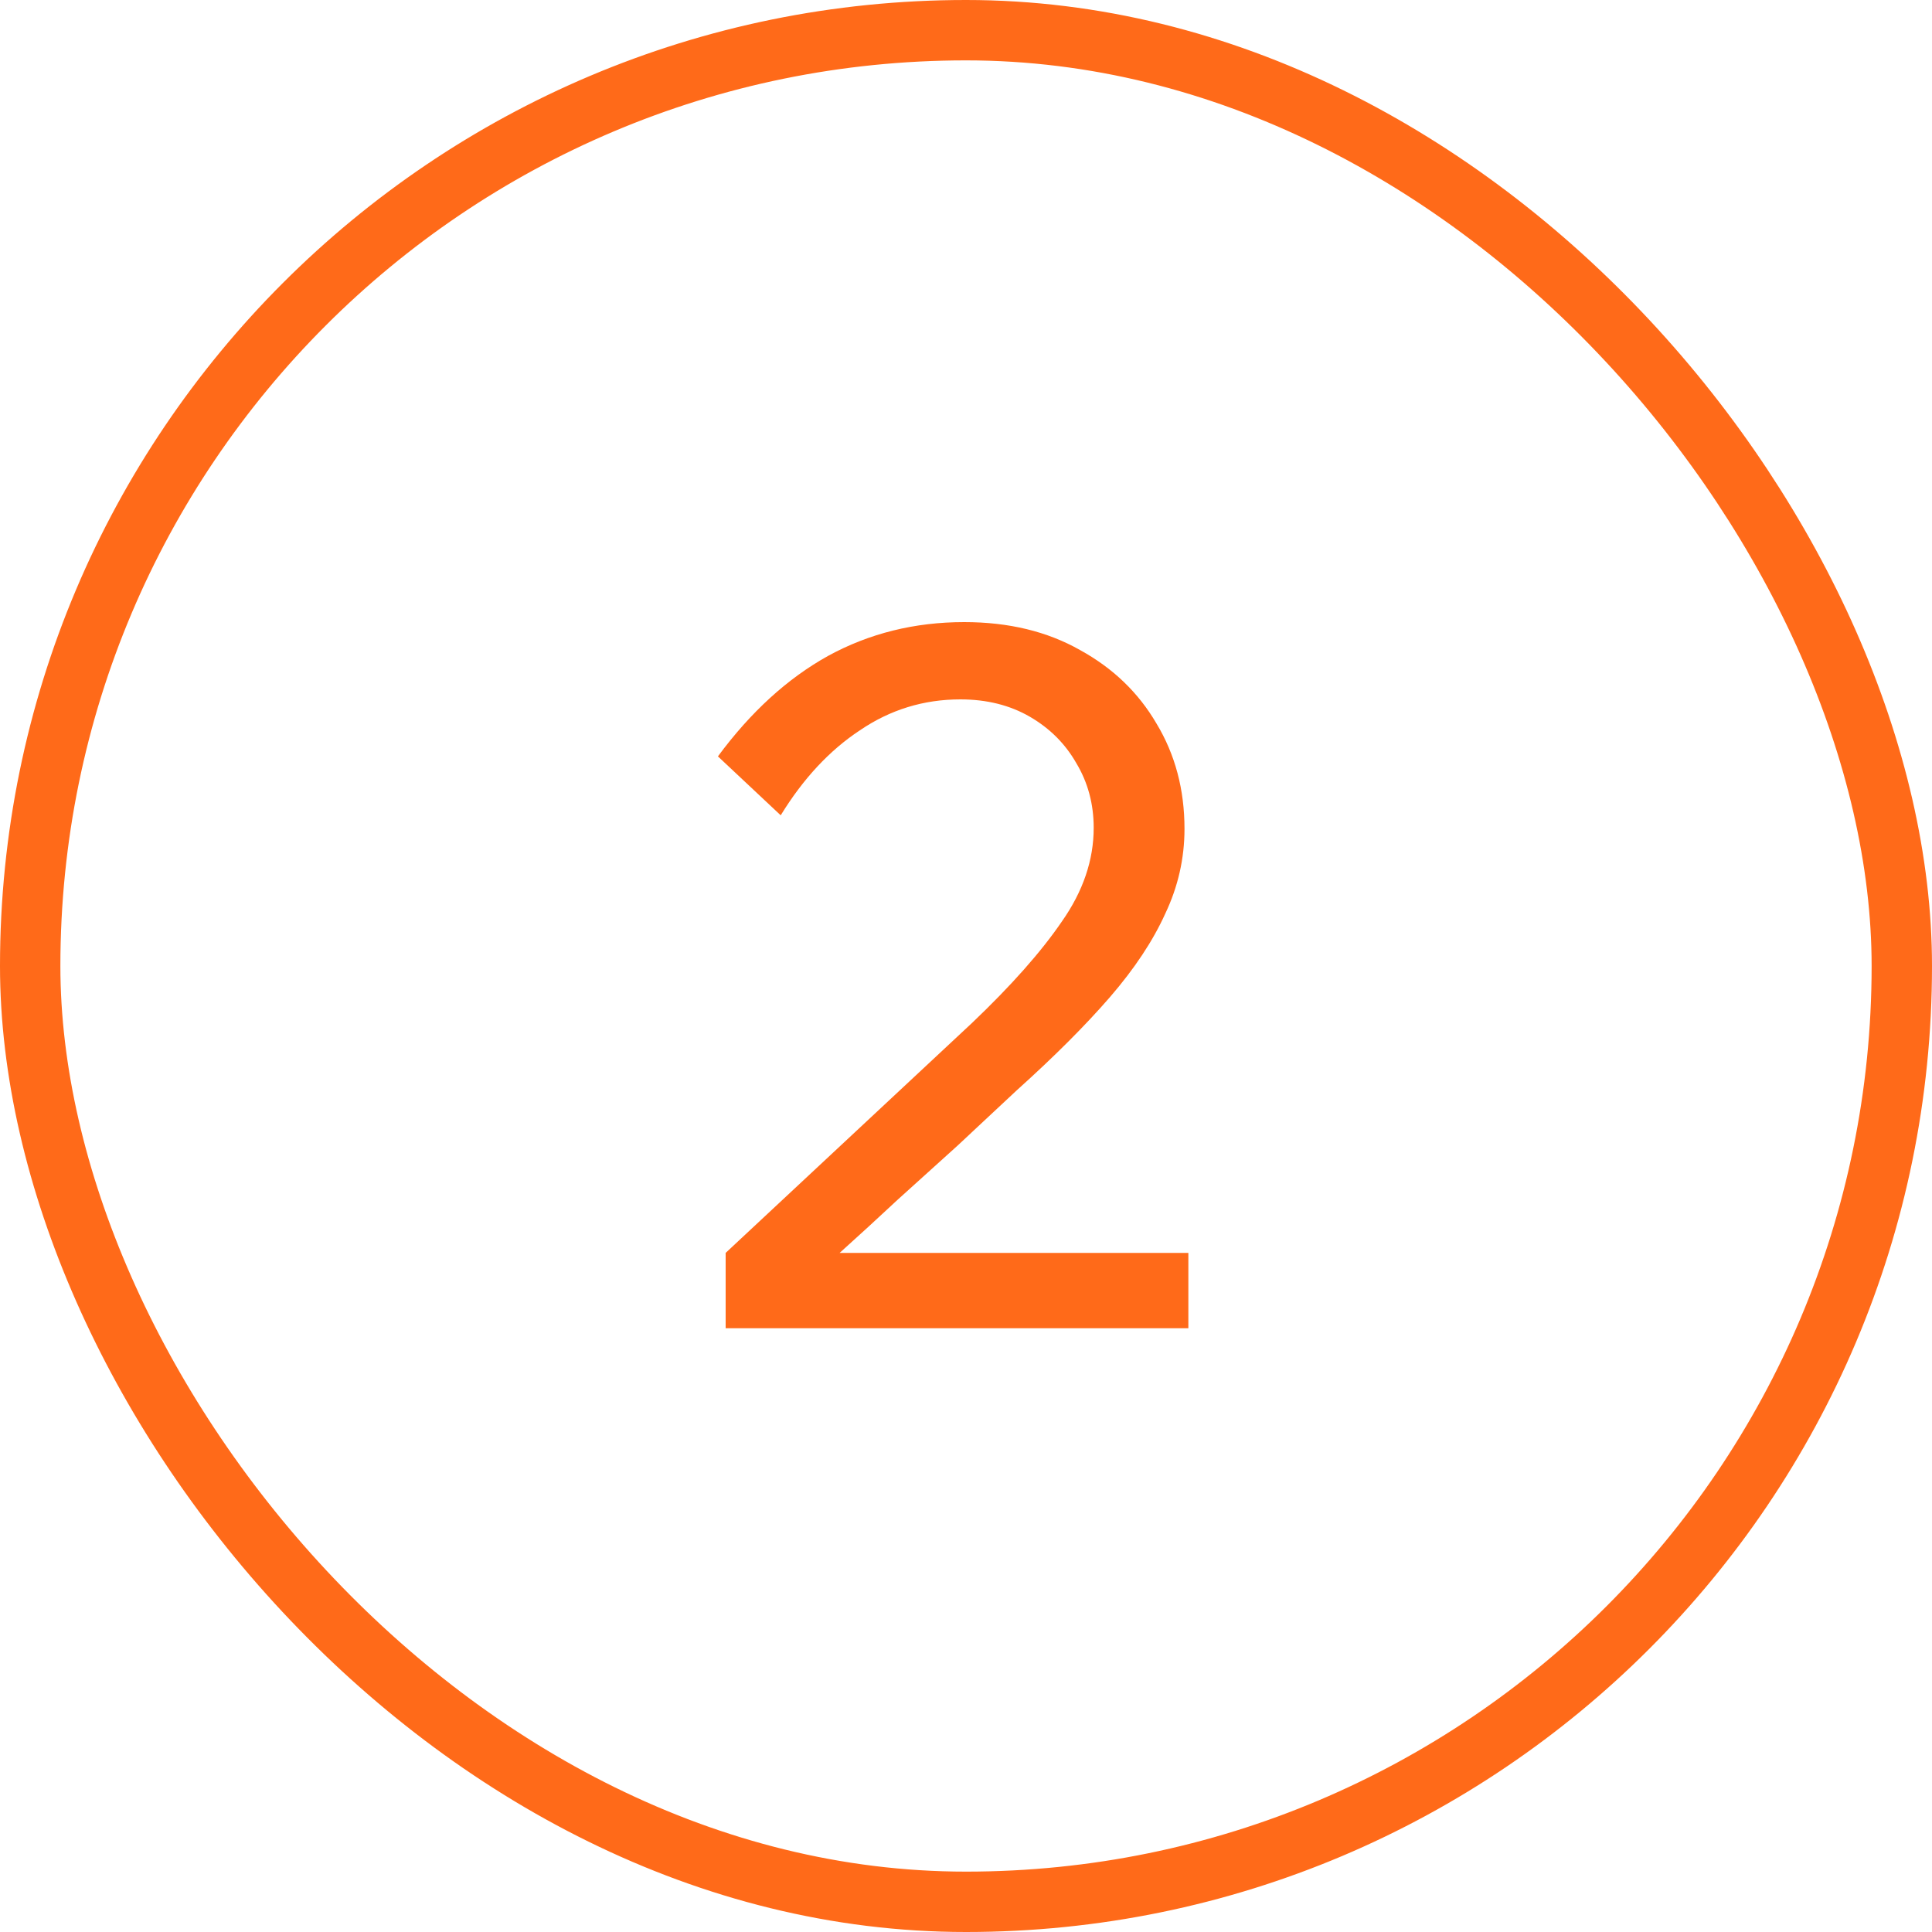
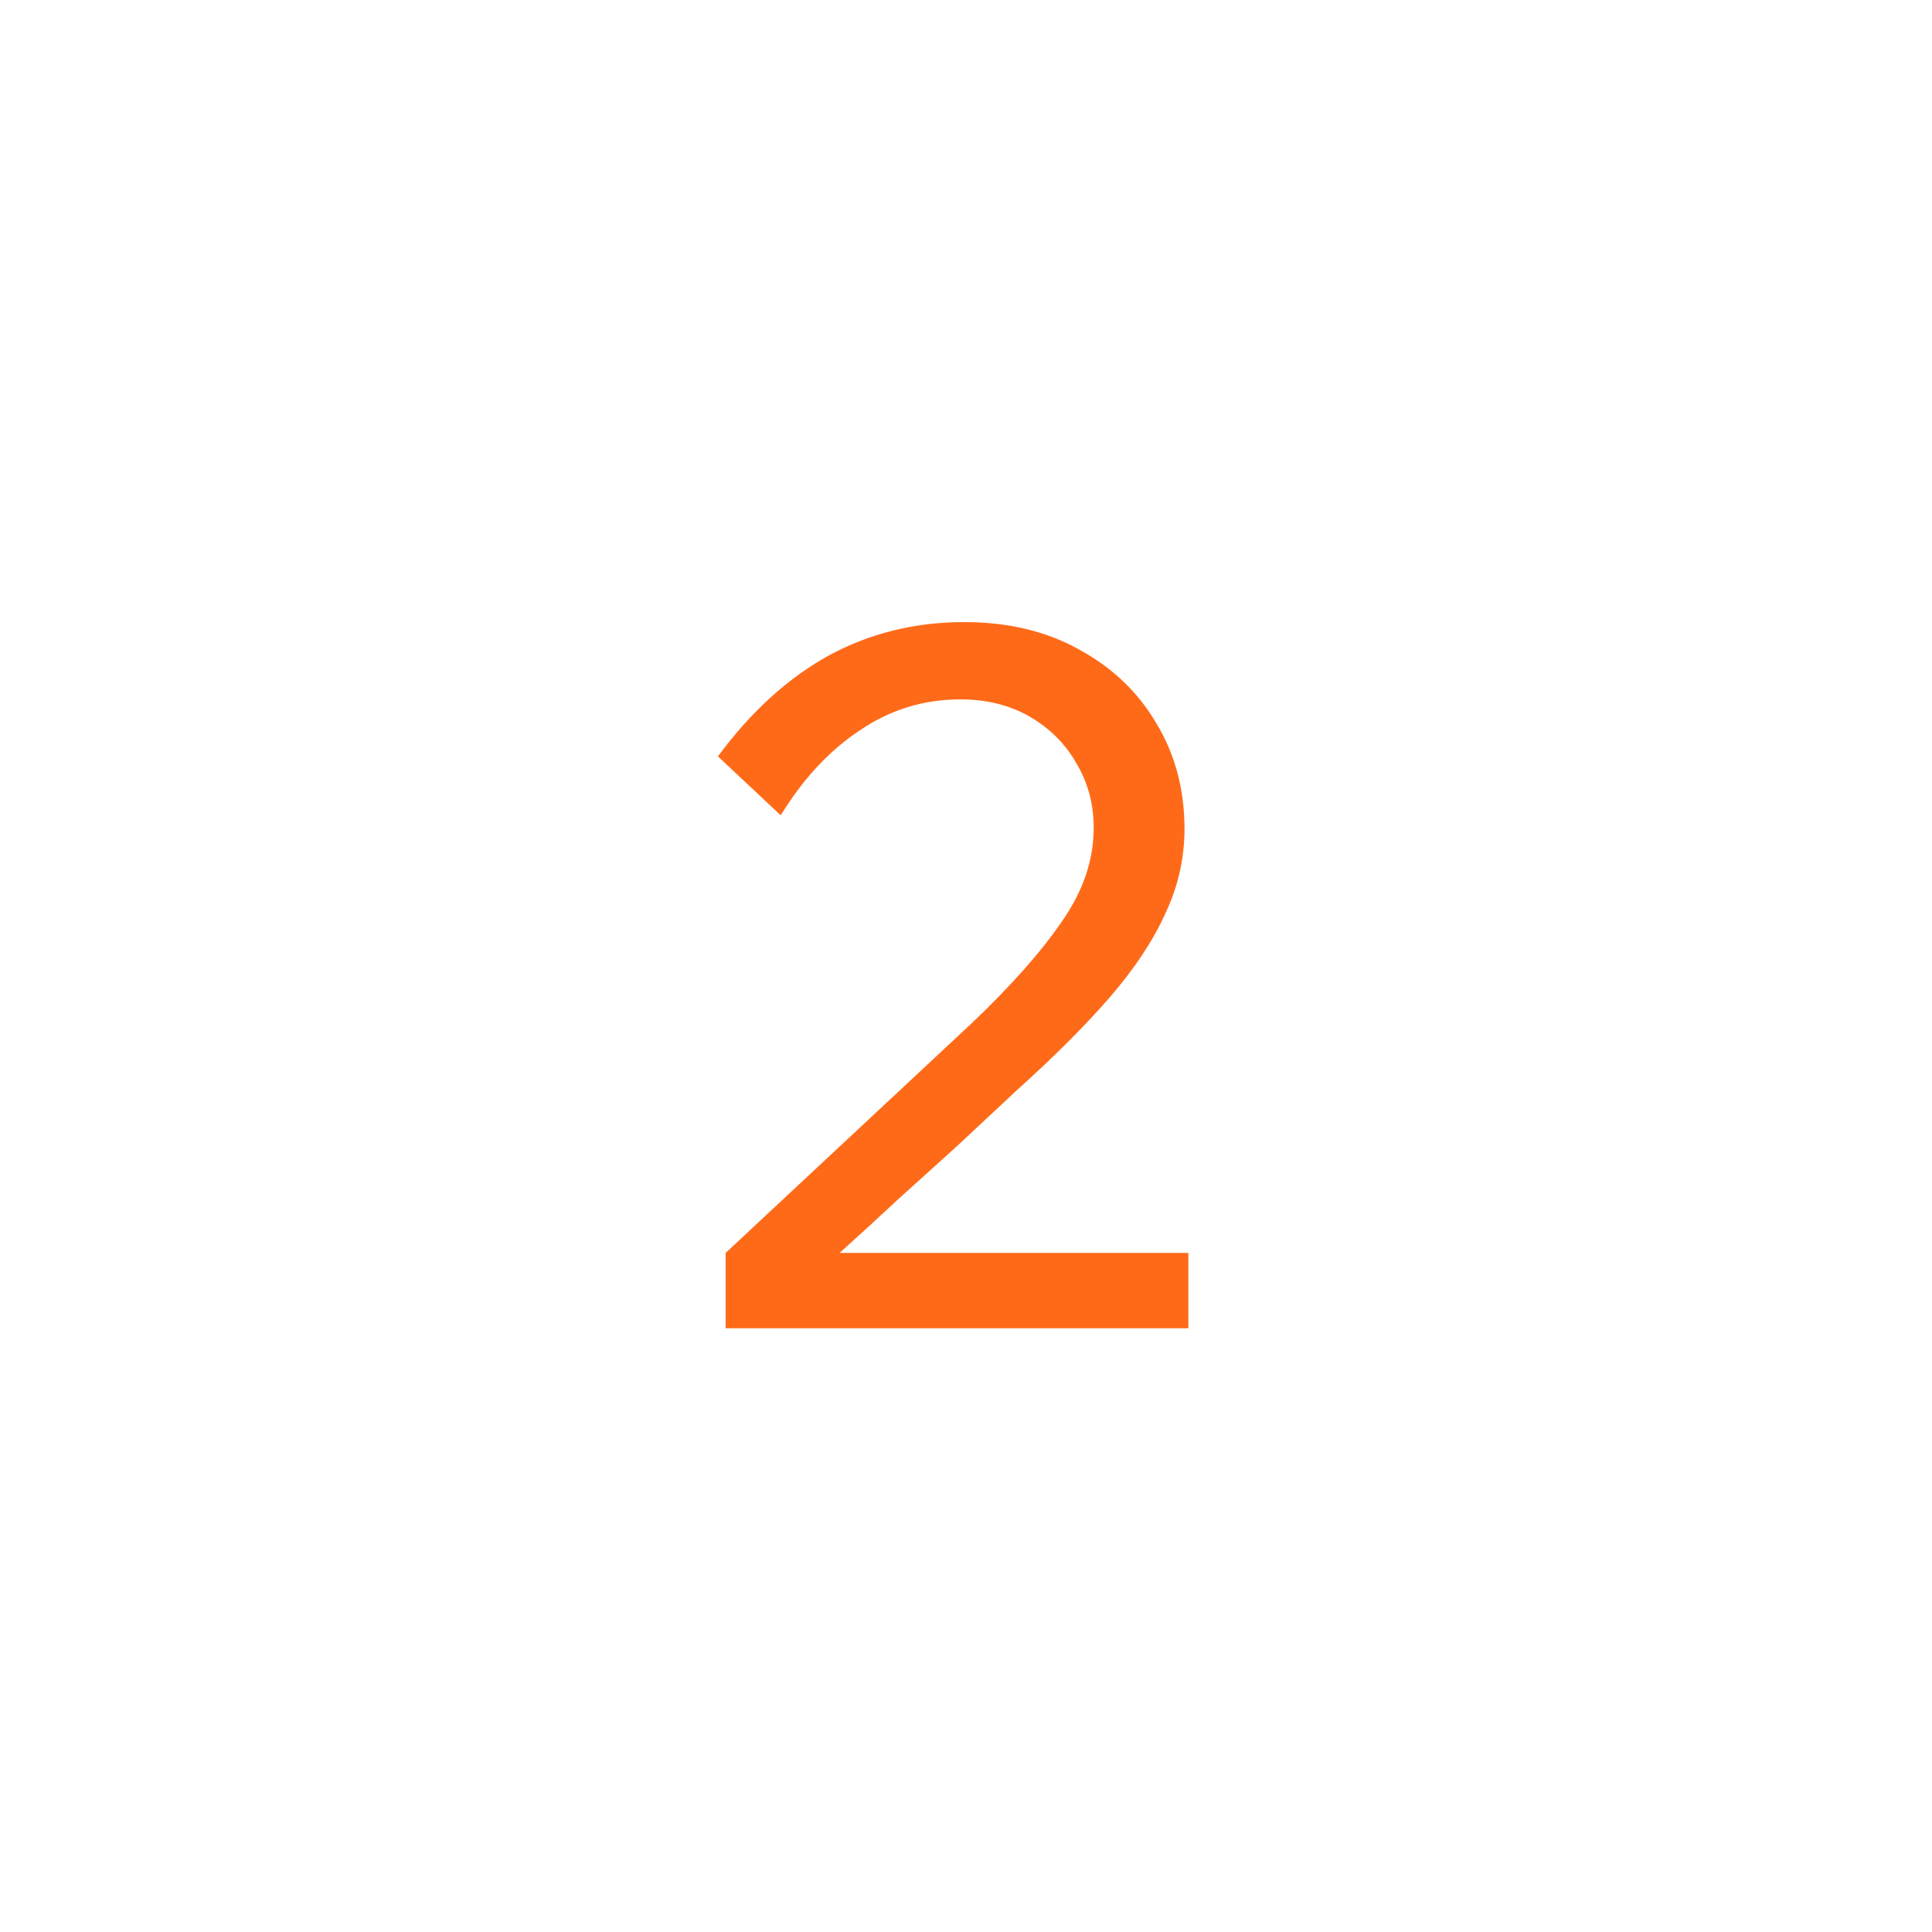
<svg xmlns="http://www.w3.org/2000/svg" width="32" height="32" viewBox="0 0 32 32" fill="none">
-   <rect x="0.5" y="0.5" width="31" height="31" rx="15.5" stroke="#FF6A19" />
  <path d="M19.683 22H12.019V20.752L16.099 16.944C16.749 16.325 17.245 15.765 17.587 15.264C17.939 14.763 18.115 14.245 18.115 13.712C18.115 13.317 18.019 12.96 17.827 12.64C17.645 12.32 17.389 12.064 17.059 11.872C16.728 11.68 16.344 11.584 15.907 11.584C15.299 11.584 14.744 11.755 14.243 12.096C13.741 12.427 13.304 12.896 12.931 13.504L11.891 12.528C12.435 11.792 13.043 11.237 13.715 10.864C14.397 10.491 15.149 10.304 15.971 10.304C16.707 10.304 17.347 10.459 17.891 10.768C18.435 11.067 18.856 11.472 19.155 11.984C19.464 12.496 19.619 13.077 19.619 13.728C19.619 14.219 19.512 14.688 19.299 15.136C19.096 15.584 18.792 16.043 18.387 16.512C17.981 16.981 17.464 17.499 16.835 18.064C16.515 18.363 16.189 18.667 15.859 18.976C15.528 19.275 15.197 19.573 14.867 19.872C14.547 20.171 14.227 20.464 13.907 20.752H19.683V22Z" fill="#FF6A19" />
</svg>